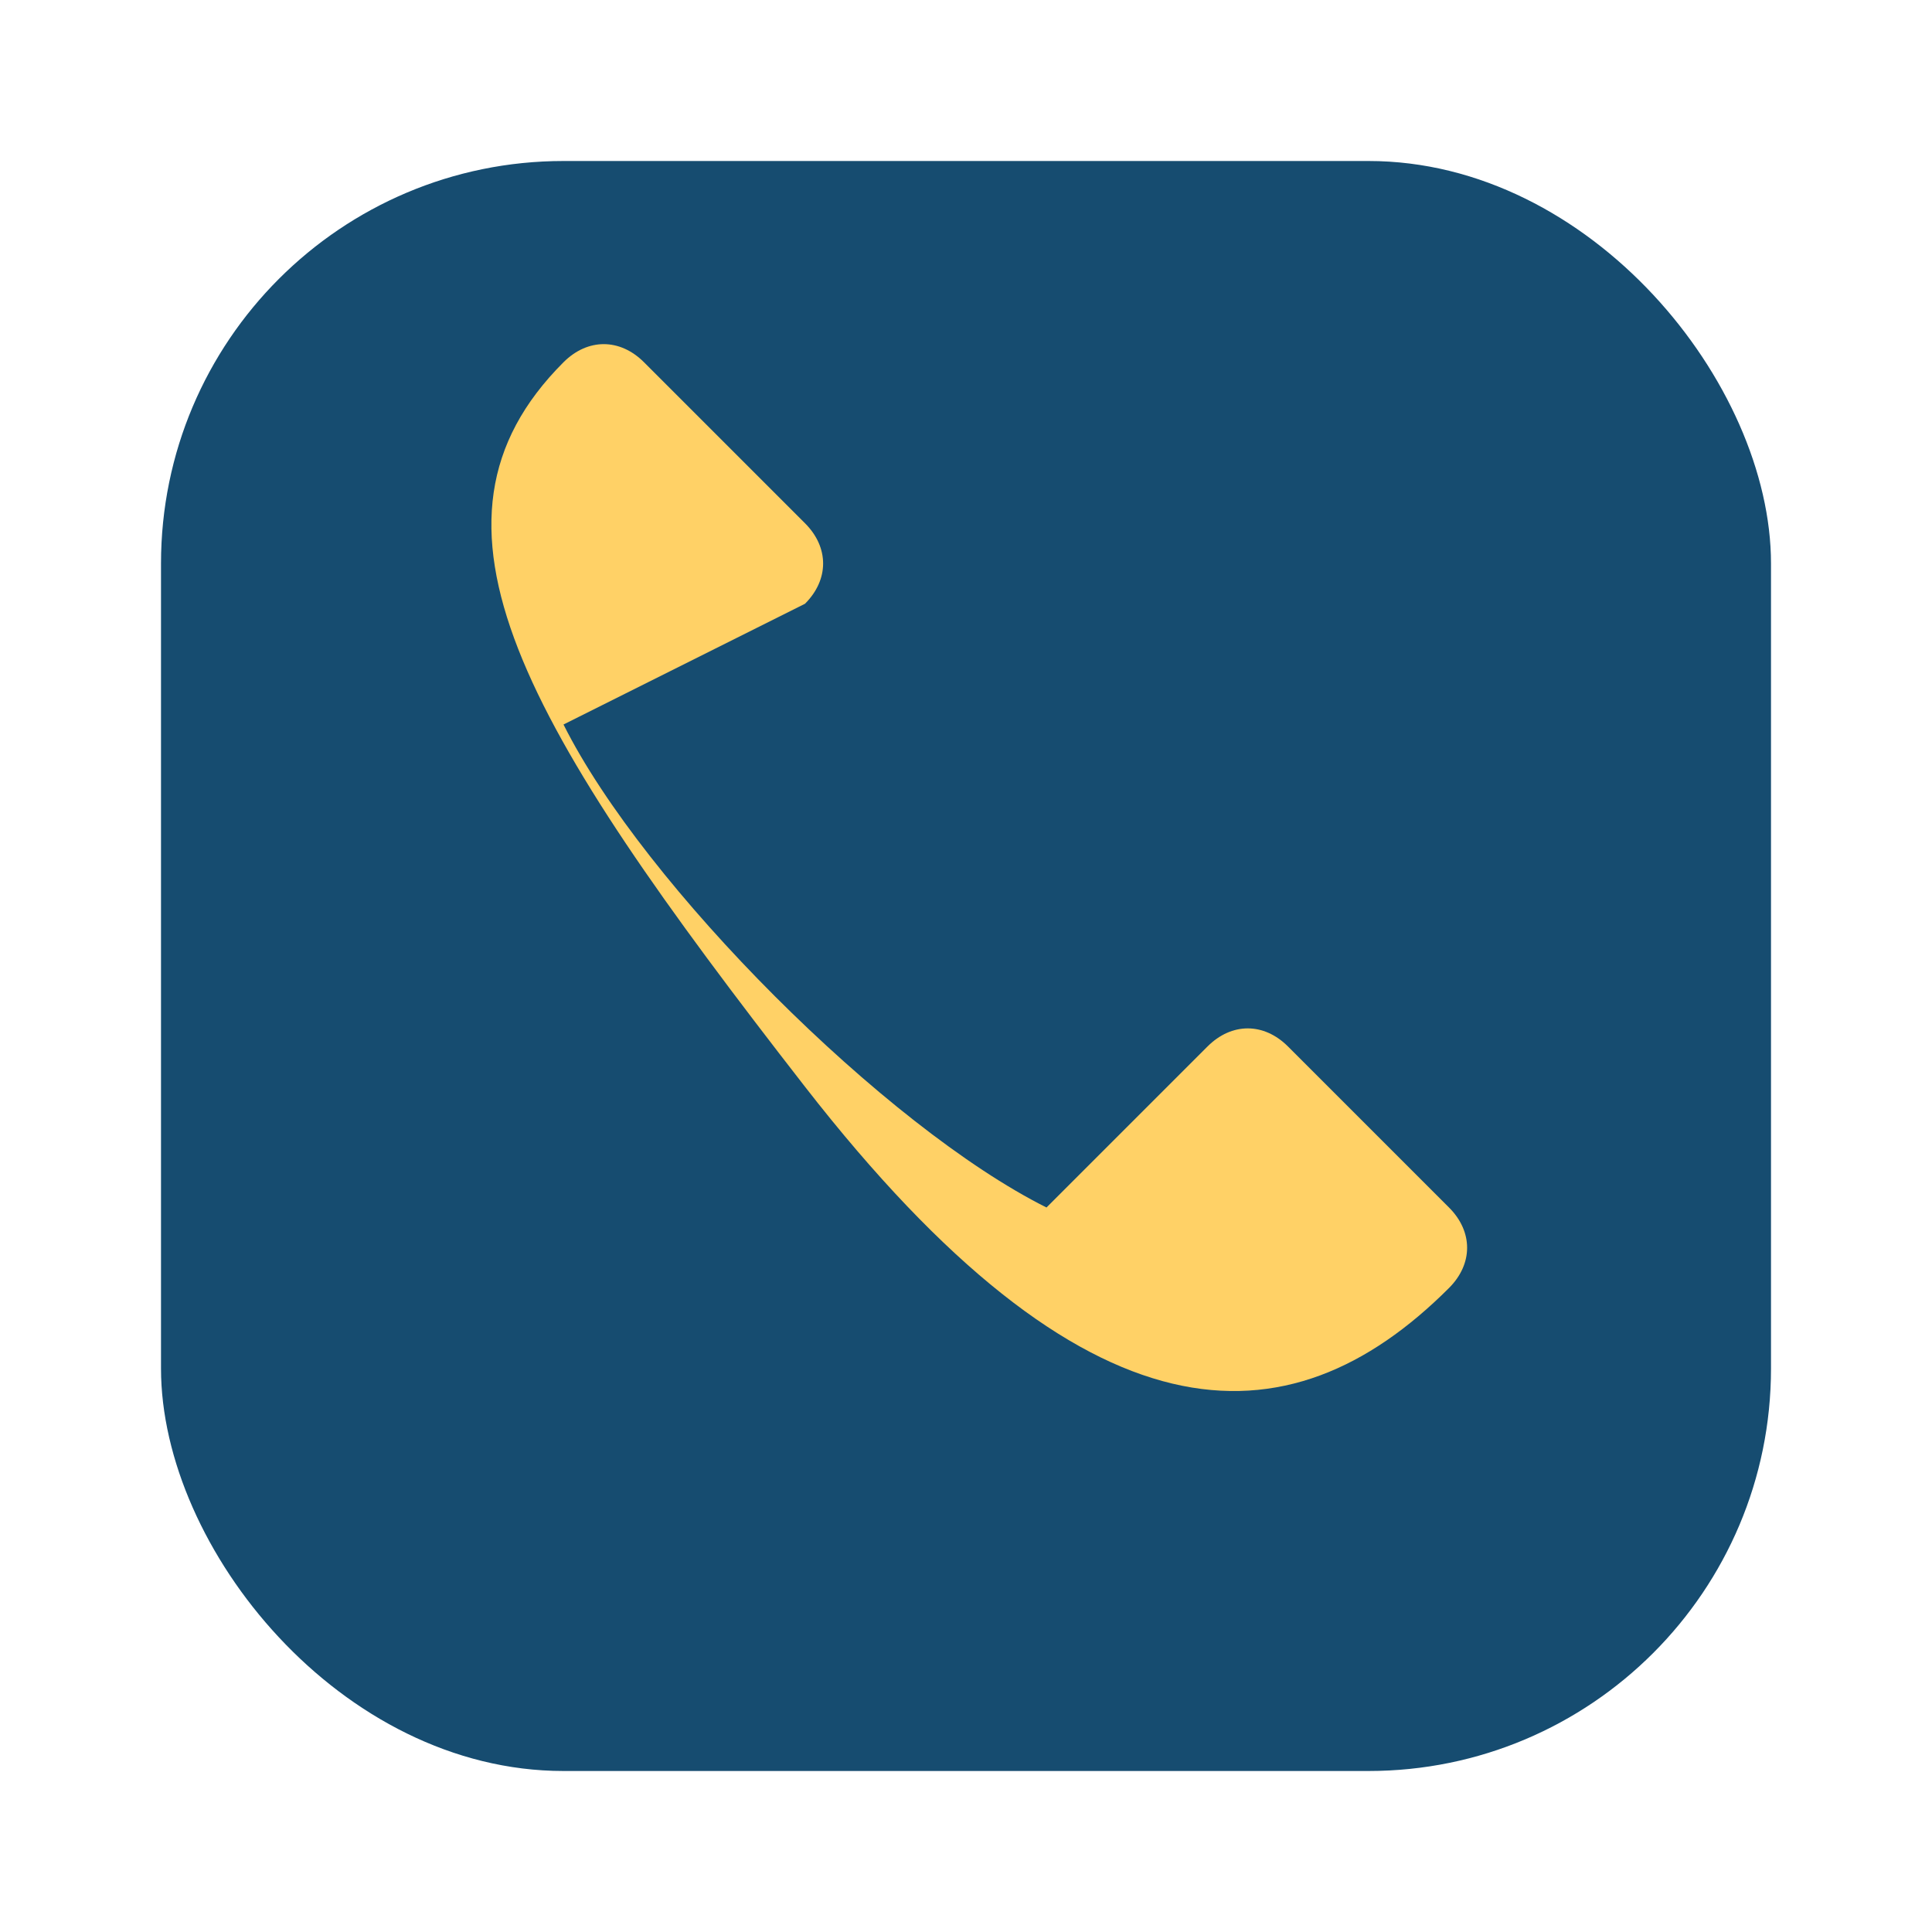
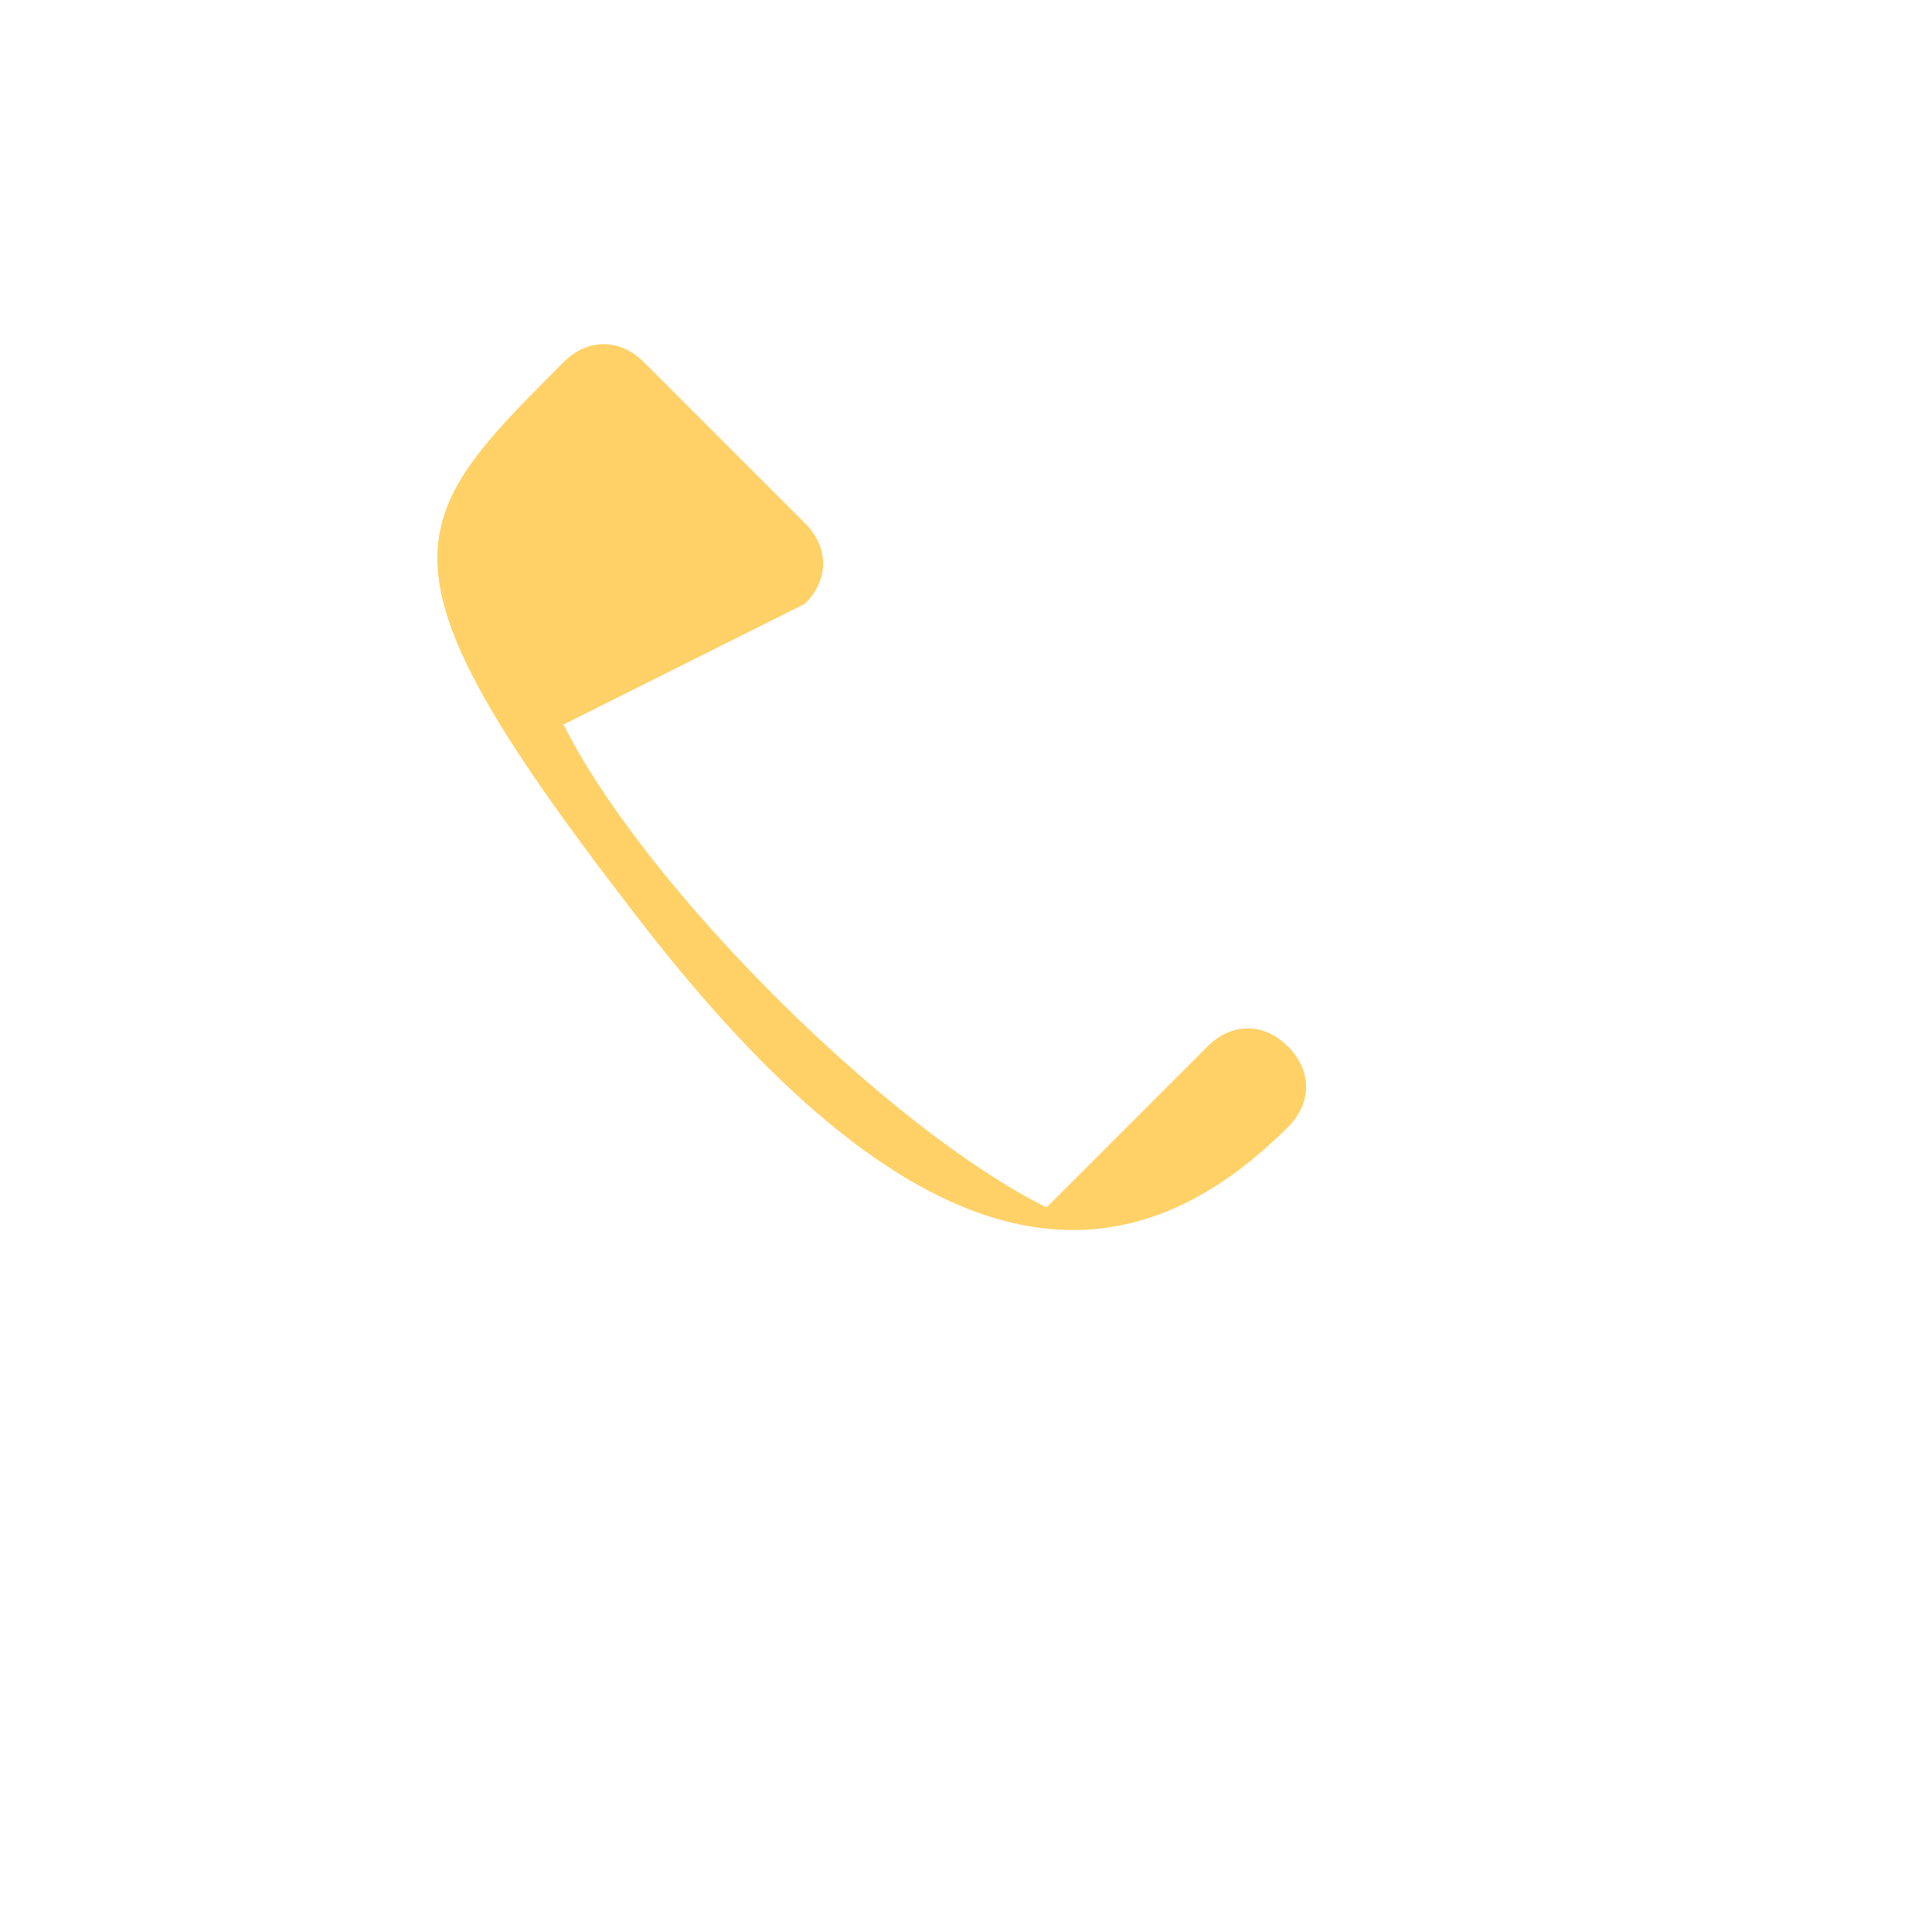
<svg xmlns="http://www.w3.org/2000/svg" width="24" height="24" viewBox="0 0 24 24">
-   <rect x="2" y="2" width="20" height="20" rx="5" fill="#164C70" />
-   <path d="M7 9c1 2 4 5 6 6l2-2c.3-.3.7-.3 1 0l2 2c.3.3.3.7 0 1-2 2-4.5 2-8-2.5S5 6.5 7 4.5c.3-.3.7-.3 1 0l2 2c.3.3.3.7 0 1z" fill="#FFD166" />
+   <path d="M7 9c1 2 4 5 6 6l2-2c.3-.3.7-.3 1 0c.3.3.3.7 0 1-2 2-4.5 2-8-2.5S5 6.5 7 4.5c.3-.3.7-.3 1 0l2 2c.3.3.3.7 0 1z" fill="#FFD166" />
</svg>